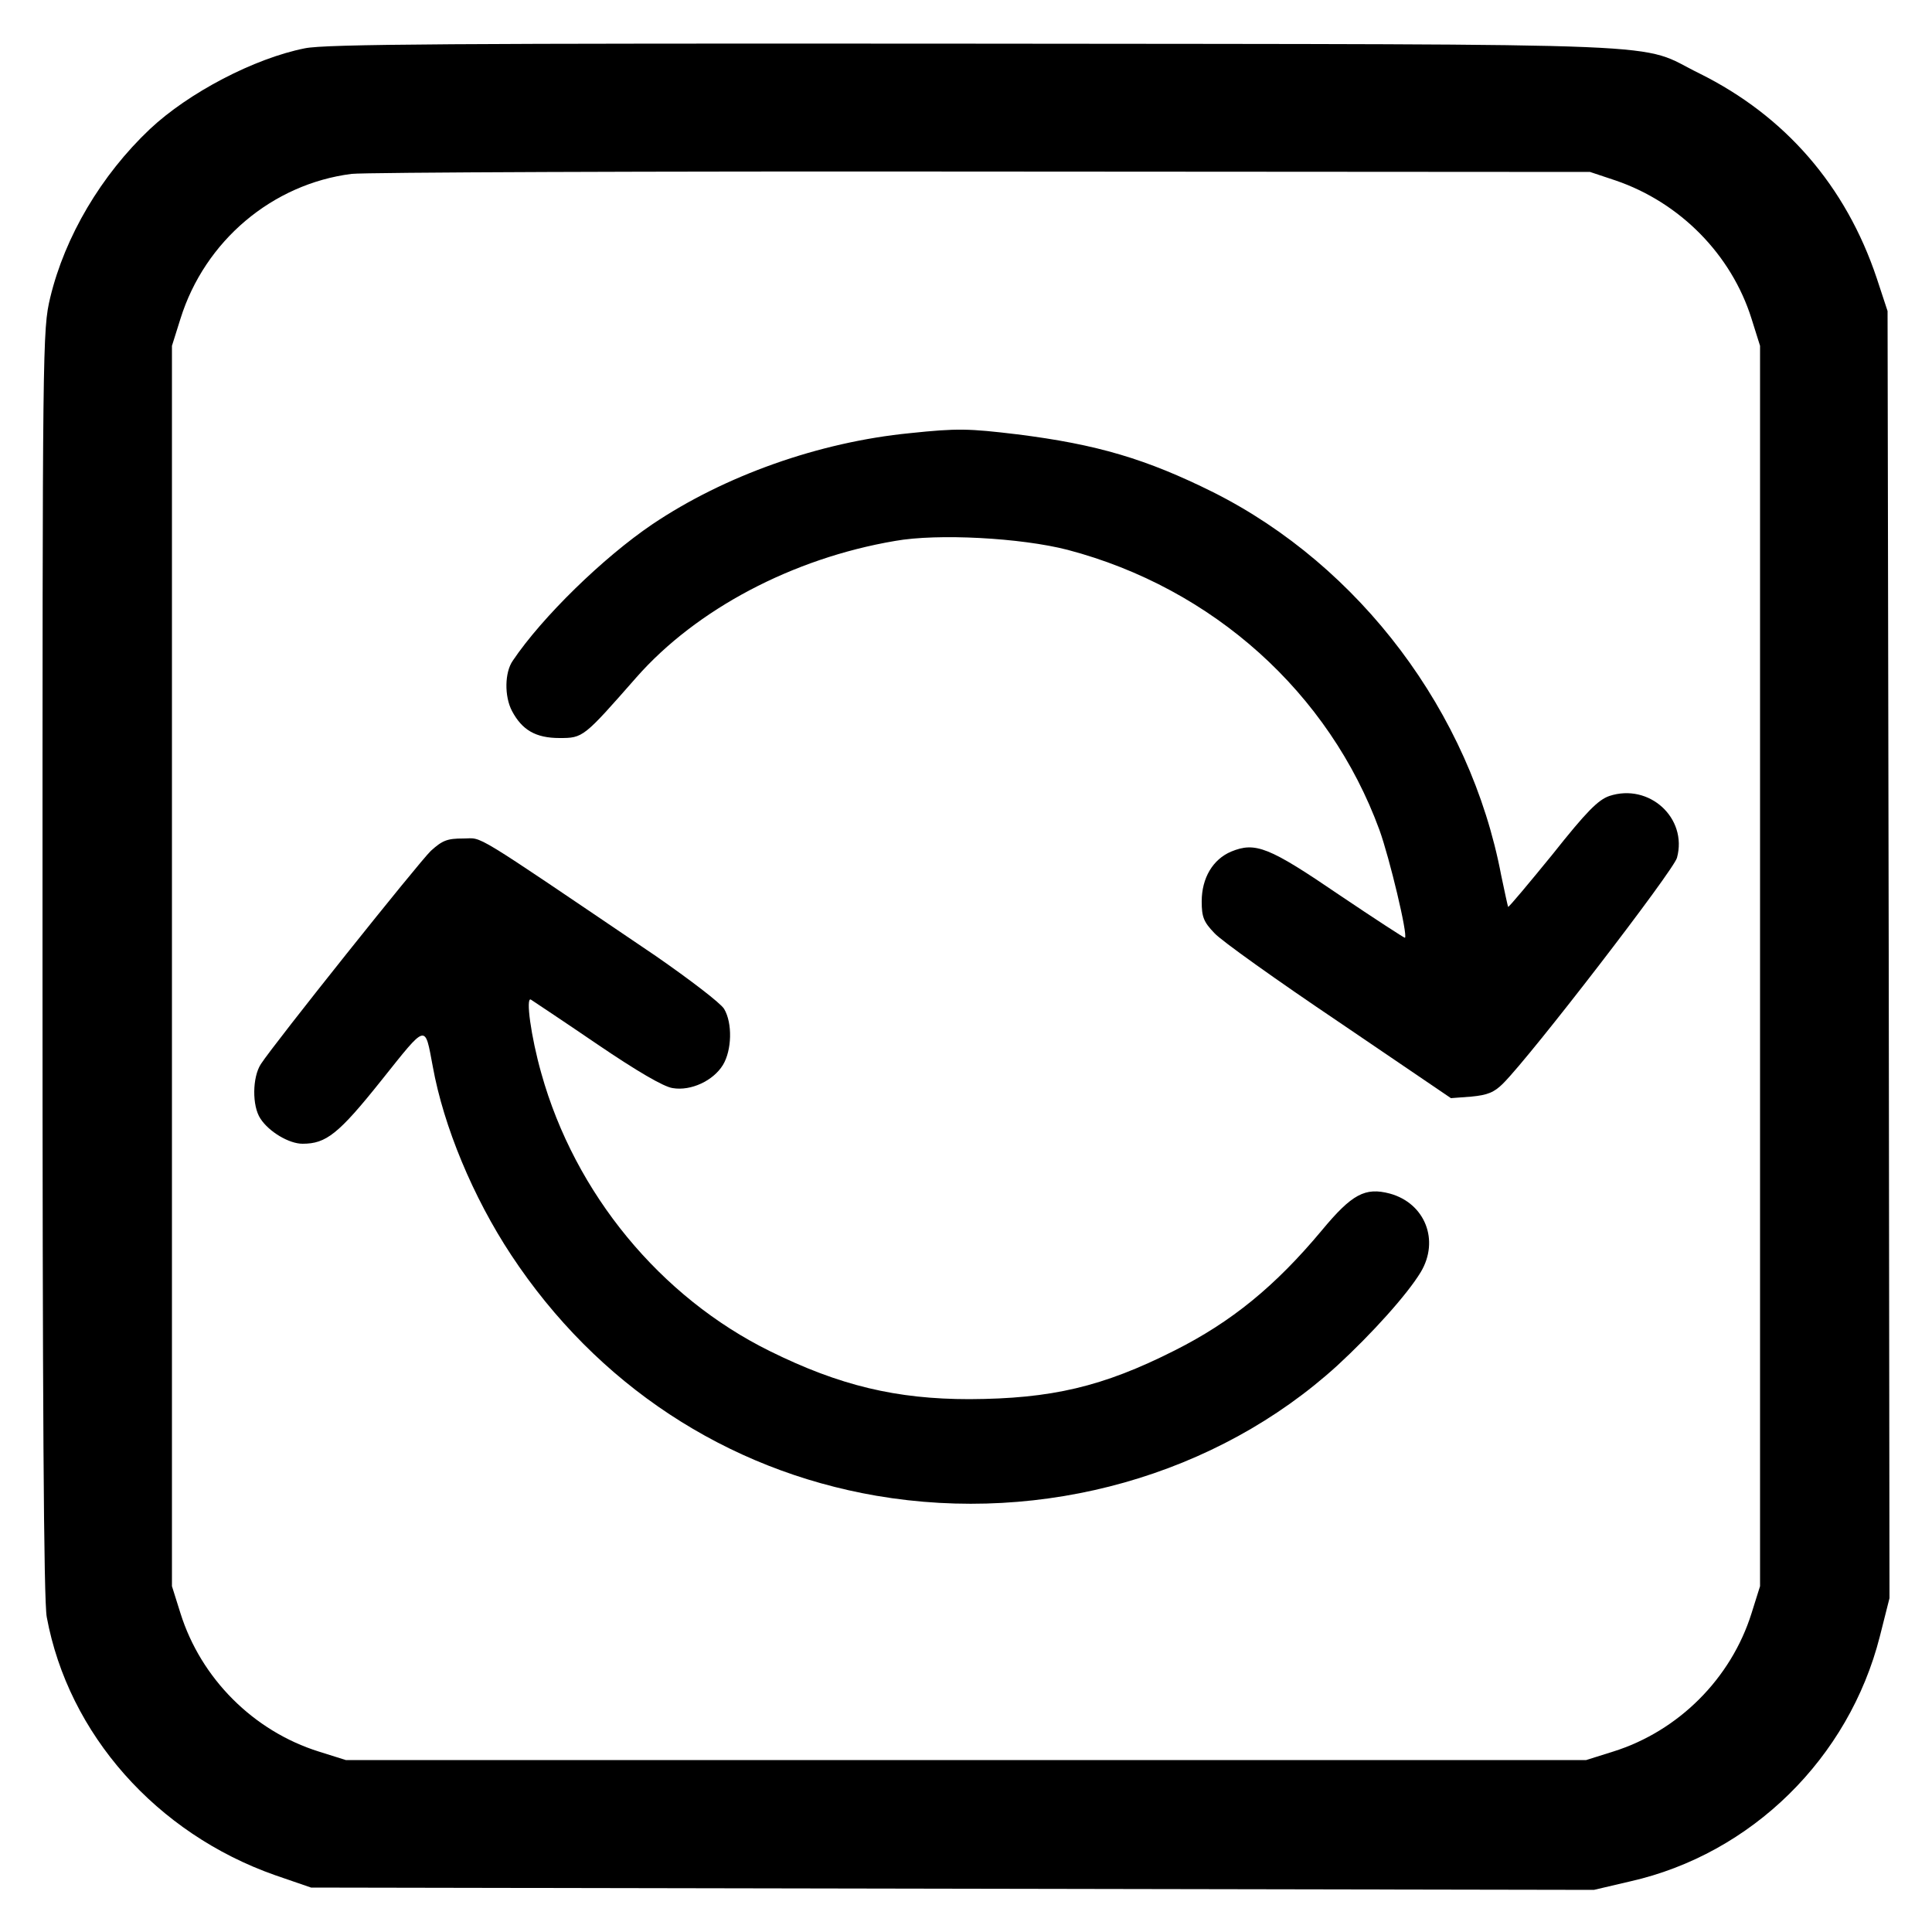
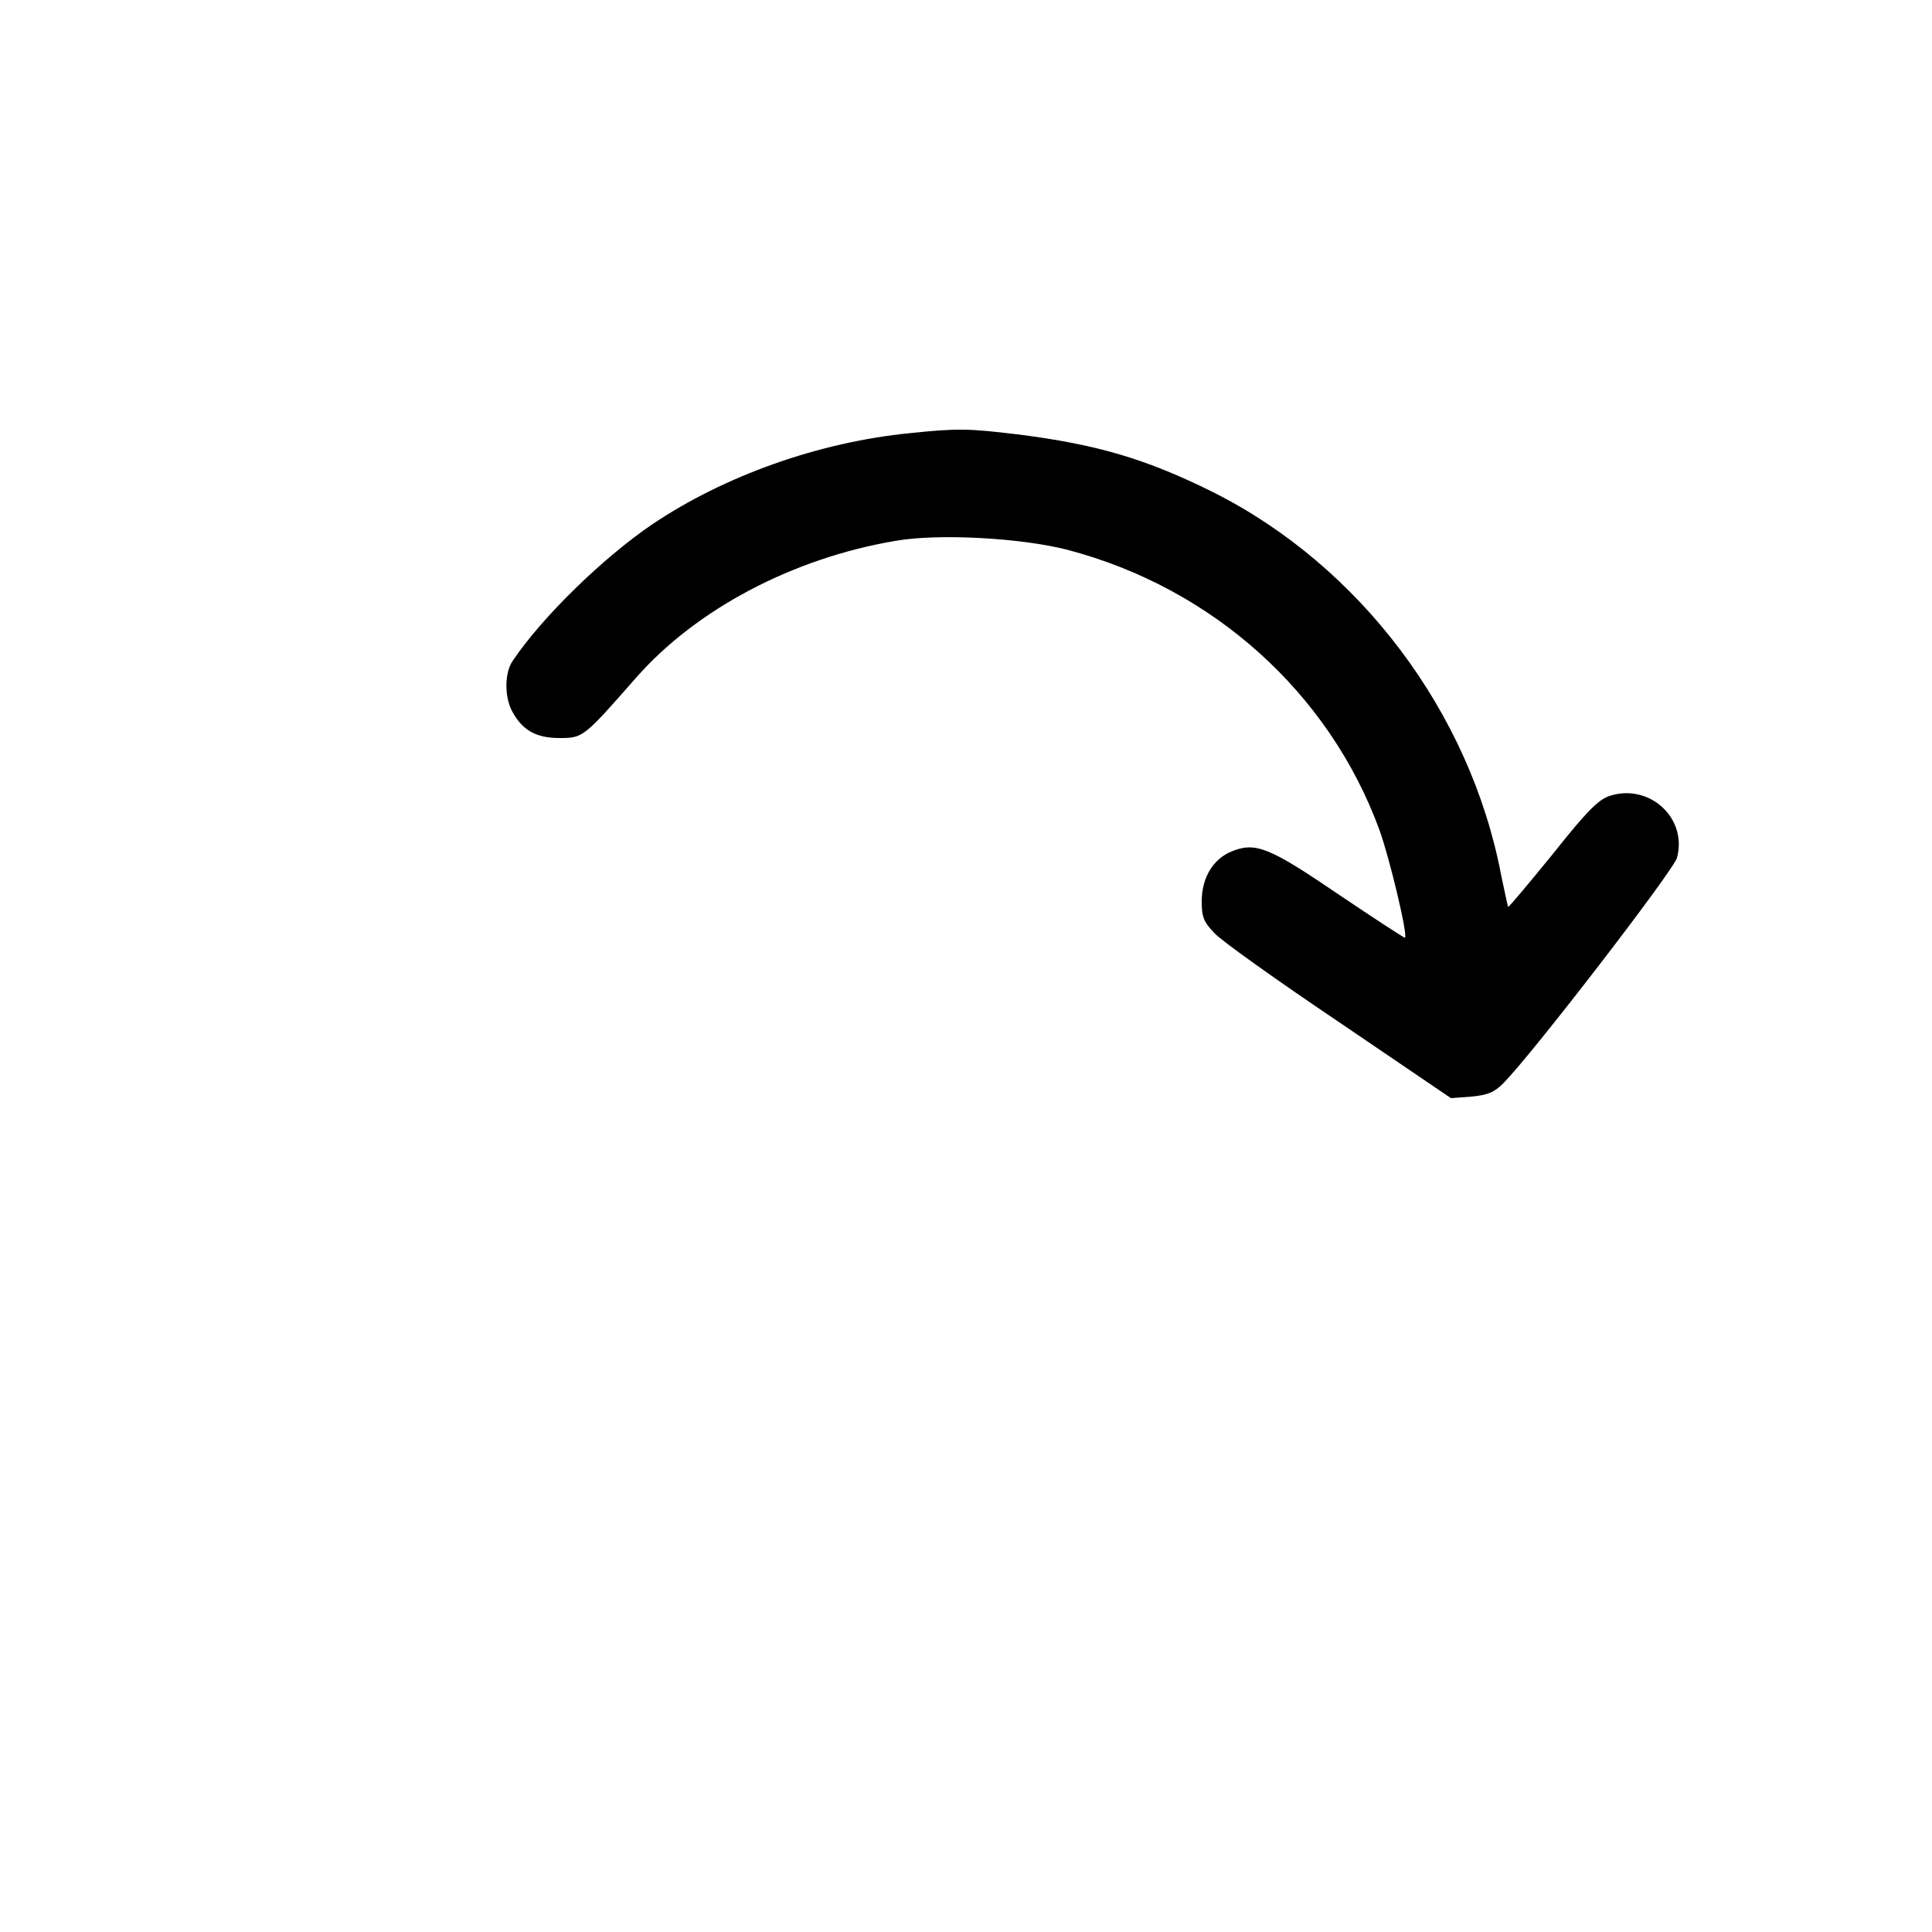
<svg xmlns="http://www.w3.org/2000/svg" version="1.0" width="500pt" height="500pt" viewBox="0 0 500 500" preserveAspectRatio="xMidYMid meet">
  <g transform="translate(0,500) scale(0.1,-0.1)" fill="#000000" stroke="none">
-     <path d="M789 4875 c-131 -26 -301 -115 -401 -209 -126 -119 -220 -278 -258 -436 -20 -84 -20 -112 -20 -1721 0 -1132 3 -1653 11 -1694 56 -303 284 -560 591 -668 l93 -32 1660 -3 1660 -3 94 22 c314 71 566 319 646 634 l25 99 -2 1665 -3 1666 -28 85 c-80 239 -237 420 -459 530 -165 81 2 75 -1873 77 -1352 1 -1683 -1 -1736 -12z m3392 -342 c167 -57 300 -192 352 -358 l22 -70 0 -1605 0 -1605 -22 -70 c-53 -169 -189 -305 -358 -358 l-70 -22 -1605 0 -1605 0 -70 22 c-169 53 -305 189 -358 358 l-22 70 0 1605 0 1605 22 70 c63 202 238 349 443 375 36 4 772 7 1635 6 l1570 -1 66 -22z" />
    <path d="M2355 3879 c-235 -23 -480 -110 -667 -236 -127 -86 -285 -240 -361 -353 -21 -30 -22 -92 -2 -130 26 -49 61 -70 123 -70 61 0 62 1 199 157 155 176 404 308 669 353 111 20 327 8 447 -23 376 -99 677 -370 807 -725 26 -72 74 -272 66 -279 -1 -1 -78 49 -170 111 -182 124 -217 138 -280 112 -47 -20 -76 -68 -76 -129 0 -40 5 -53 33 -82 17 -19 163 -123 322 -230 l290 -197 53 4 c42 4 59 11 82 34 74 74 441 551 450 584 28 103 -72 194 -175 160 -29 -10 -59 -40 -147 -151 -62 -76 -113 -137 -115 -136 -1 2 -9 39 -18 82 -80 421 -365 800 -745 991 -173 86 -300 124 -508 150 -125 15 -154 16 -277 3z" />
-     <path d="M1115 2798 c-32 -31 -405 -498 -440 -552 -22 -34 -23 -108 -1 -141 22 -34 74 -65 109 -65 61 0 93 25 204 164 119 149 112 147 133 36 28 -155 104 -338 203 -488 221 -335 556 -556 945 -623 433 -74 881 53 1193 337 90 83 181 184 216 242 49 82 11 178 -80 203 -64 17 -98 -1 -176 -95 -121 -145 -234 -237 -381 -311 -186 -94 -319 -125 -531 -126 -189 0 -336 35 -516 124 -284 140 -505 408 -592 719 -27 95 -41 199 -27 191 6 -4 83 -55 171 -115 103 -70 173 -111 196 -114 47 -8 105 19 130 60 23 38 25 108 3 145 -9 15 -89 76 -177 137 -489 331 -445 304 -498 304 -42 0 -54 -5 -84 -32z" />
  </g>
</svg>